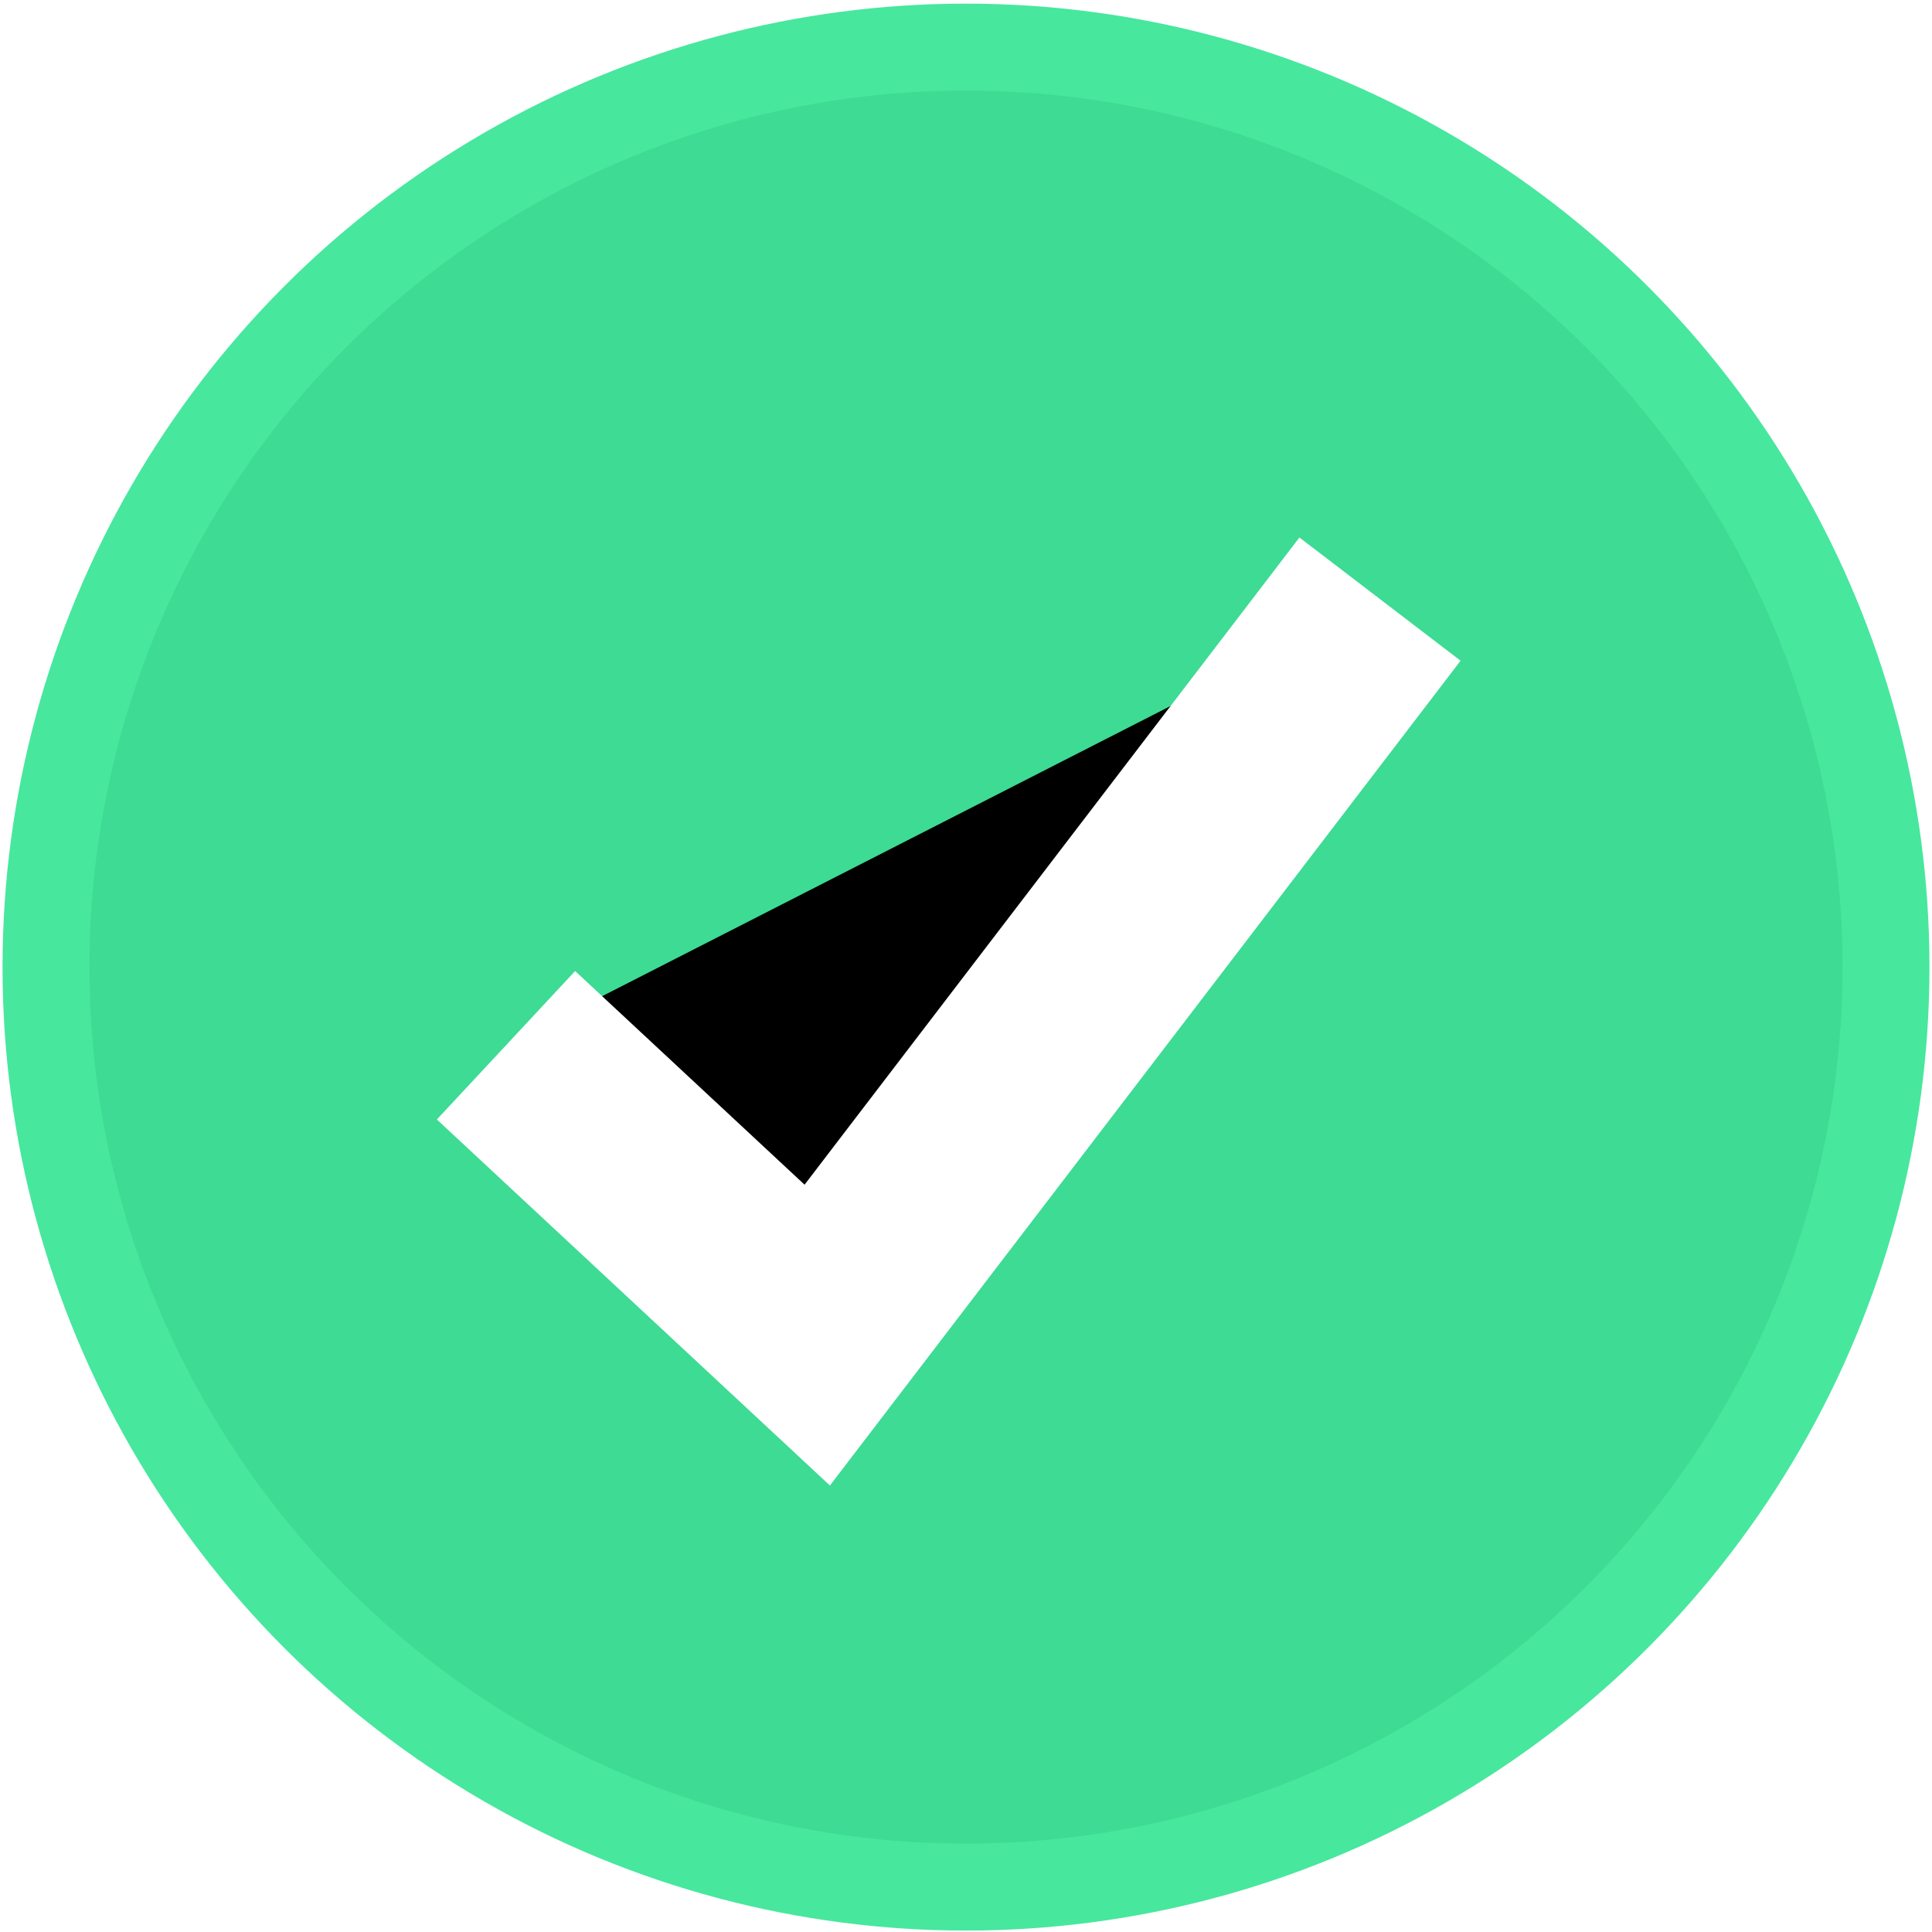
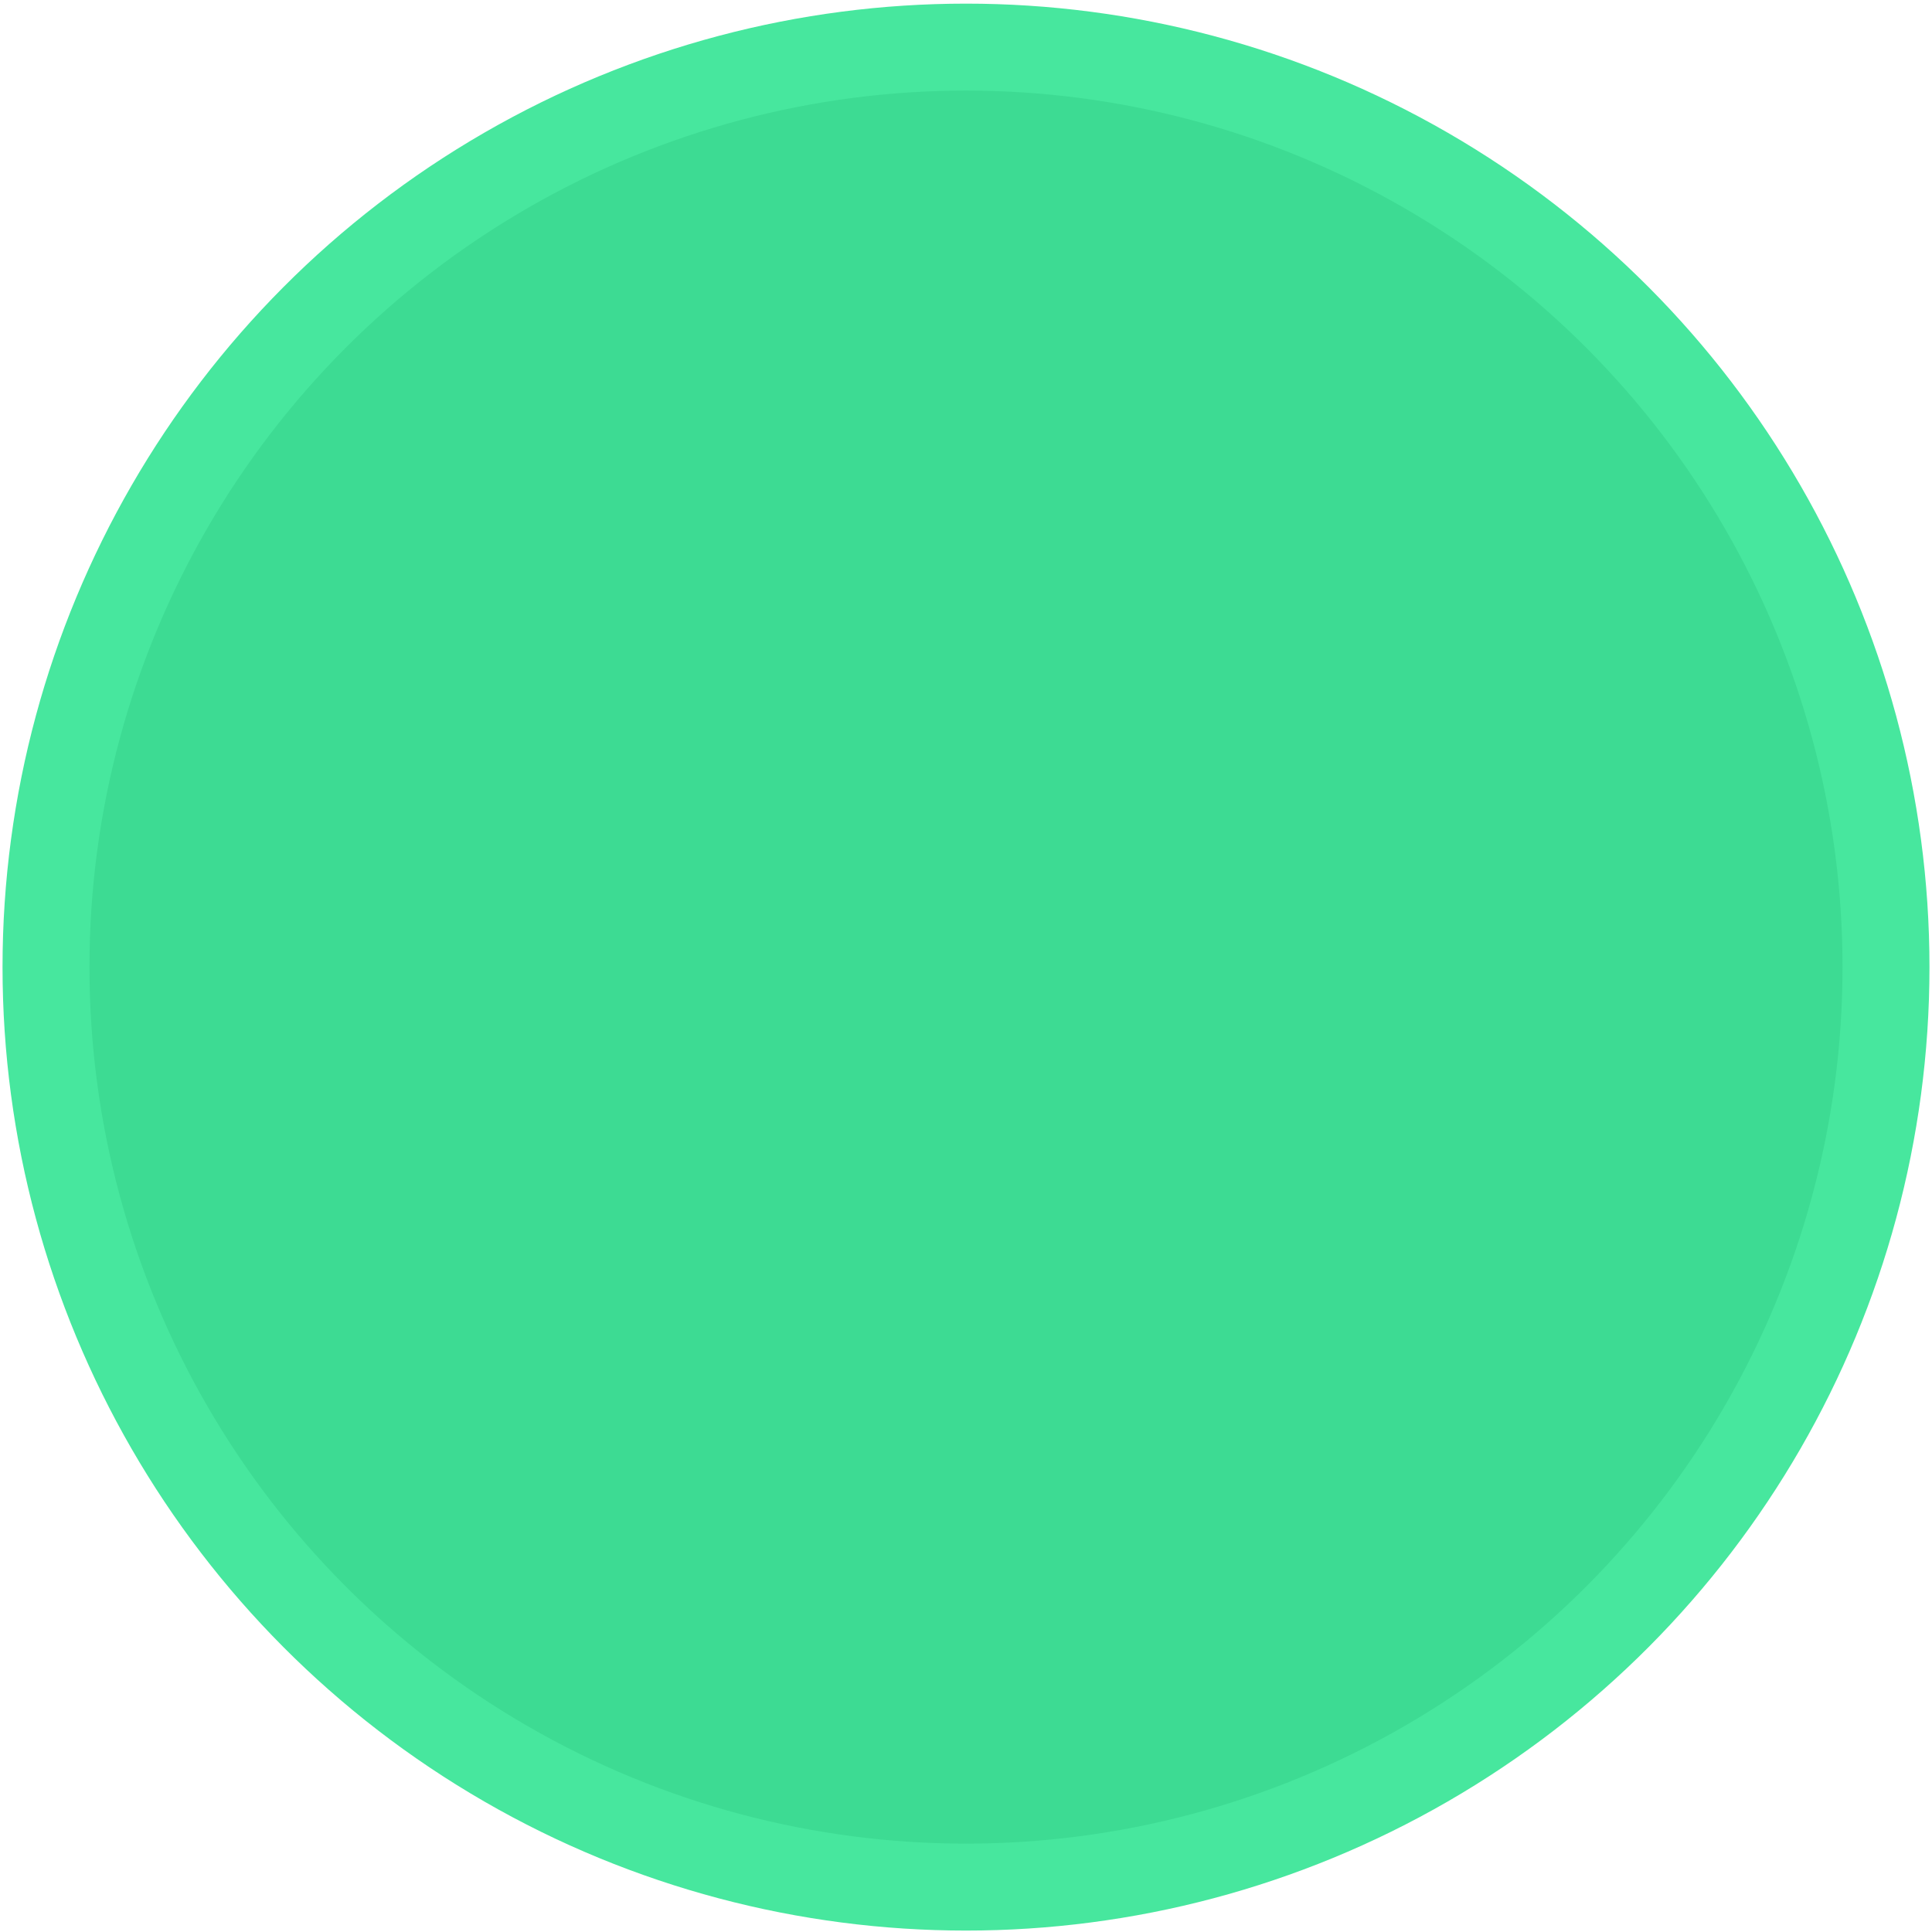
<svg xmlns="http://www.w3.org/2000/svg" xmlns:xlink="http://www.w3.org/1999/xlink" width="42px" height="42px" viewBox="0 0 42 42">
  <defs>
-     <polyline id="path-1" points="10 21.699 16.766 28 29 12" />
-   </defs>
+     </defs>
  <g id="Template" stroke="none" stroke-width="1" fill="none" fill-rule="evenodd">
    <g id="Upswing-–-Mobile" transform="translate(-21, -788)">
      <g id="Section-2" transform="translate(0, 620)">
        <g id="V-Prop-Check" transform="translate(22, 169.024)">
          <circle id="Oval" stroke="#47E79E" stroke-width="1.89" fill="#3DDB93" fill-rule="evenodd" cx="20" cy="20" r="20" />
          <g id="Path-2-Copy-4">
            <use fill="black" fill-opacity="1" filter="url(#filter-2)" xlink:href="#path-1" />
            <use stroke="#FFFFFF" stroke-width="4.41" xlink:href="#path-1" />
          </g>
        </g>
      </g>
    </g>
  </g>
</svg>